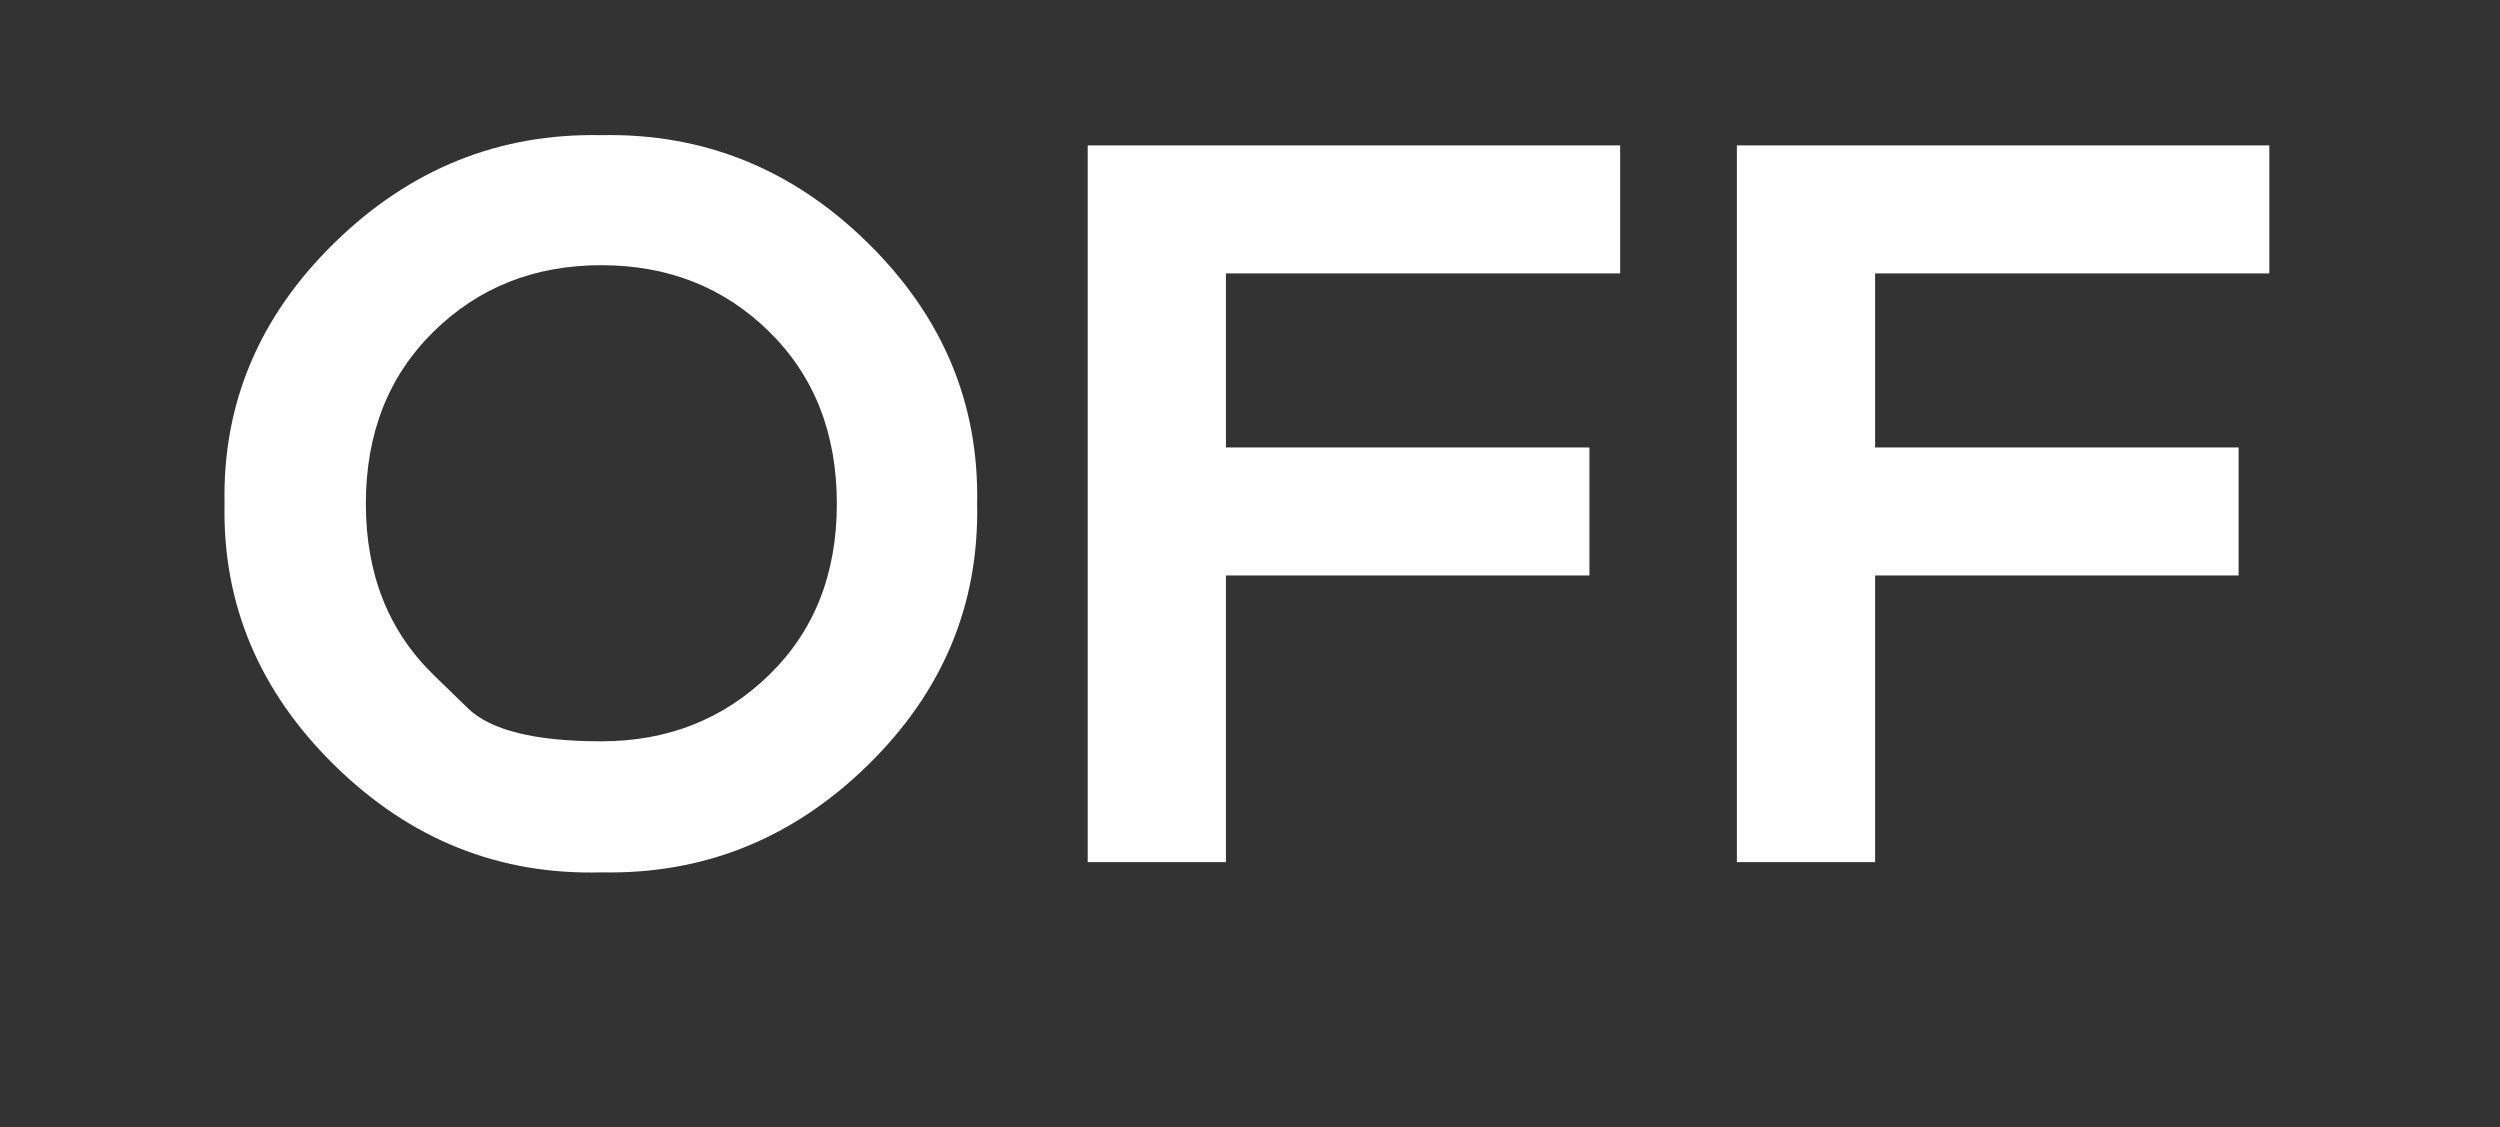
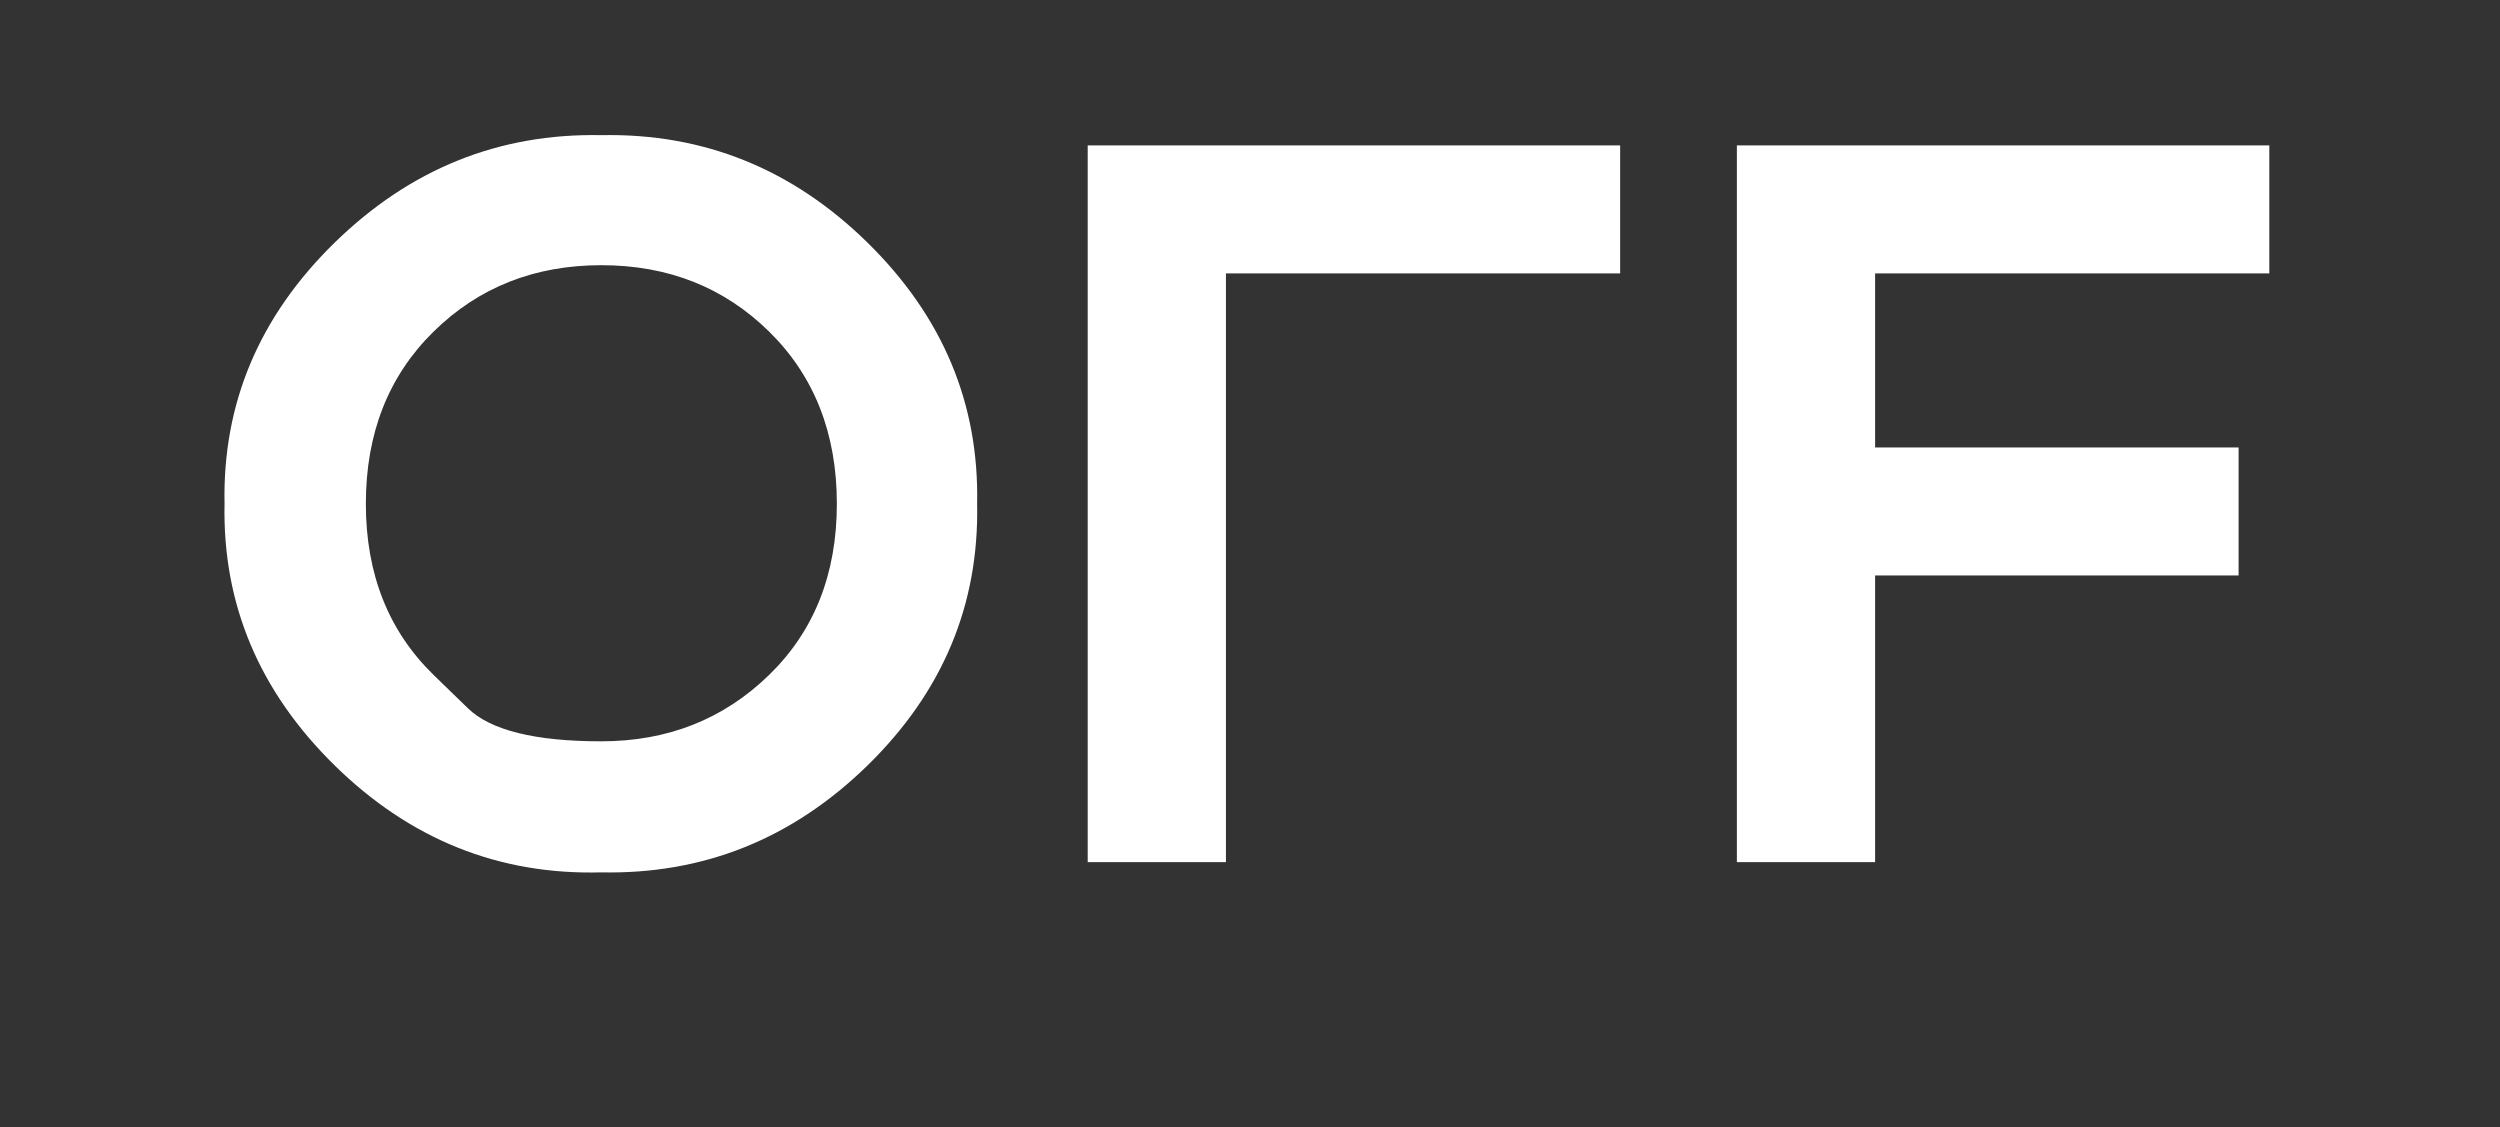
<svg xmlns="http://www.w3.org/2000/svg" width="90.339" height="40.73" viewBox="0 0 90.339 40.73">
  <rect x="0" y="0" width="90.339" height="40.73" fill="#333333" stroke="none" />
  <g fill="#fff">
-     <path d="M21.73 4.884q5.55-.111 9.62 3.885 4.07 3.996 3.959 9.435.111 5.476-3.959 9.454-4.07 3.977-9.62 3.866-5.55.148-9.639-3.867-4.088-4.014-3.977-9.453-.111-5.439 3.977-9.435 4.089-3.996 9.639-3.885zm-6.05 19.517l1.23 1.194q1.231 1.193 4.82 1.193 3.589 0 6.05-2.387 2.46-2.386 2.46-6.197t-2.442-6.216q-2.442-2.405-6.068-2.405-3.626 0-6.068 2.405-2.442 2.405-2.442 6.216 0 3.811 2.46 6.197zM39.305 5.254h19.24v4.625H44.3v6.29h13.135v4.625H44.3v10.36h-4.995zM62.763 5.254h19.24v4.625H67.758v6.29h13.135v4.625H67.758v10.36h-4.995z" />
+     <path d="M21.73 4.884q5.55-.111 9.62 3.885 4.07 3.996 3.959 9.435.111 5.476-3.959 9.454-4.07 3.977-9.62 3.866-5.55.148-9.639-3.867-4.088-4.014-3.977-9.453-.111-5.439 3.977-9.435 4.089-3.996 9.639-3.885zm-6.05 19.517l1.23 1.194q1.231 1.193 4.82 1.193 3.589 0 6.05-2.387 2.46-2.386 2.46-6.197t-2.442-6.216q-2.442-2.405-6.068-2.405-3.626 0-6.068 2.405-2.442 2.405-2.442 6.216 0 3.811 2.46 6.197zM39.305 5.254h19.24v4.625H44.3v6.29v4.625H44.3v10.36h-4.995zM62.763 5.254h19.24v4.625H67.758v6.29h13.135v4.625H67.758v10.36h-4.995z" />
  </g>
</svg>